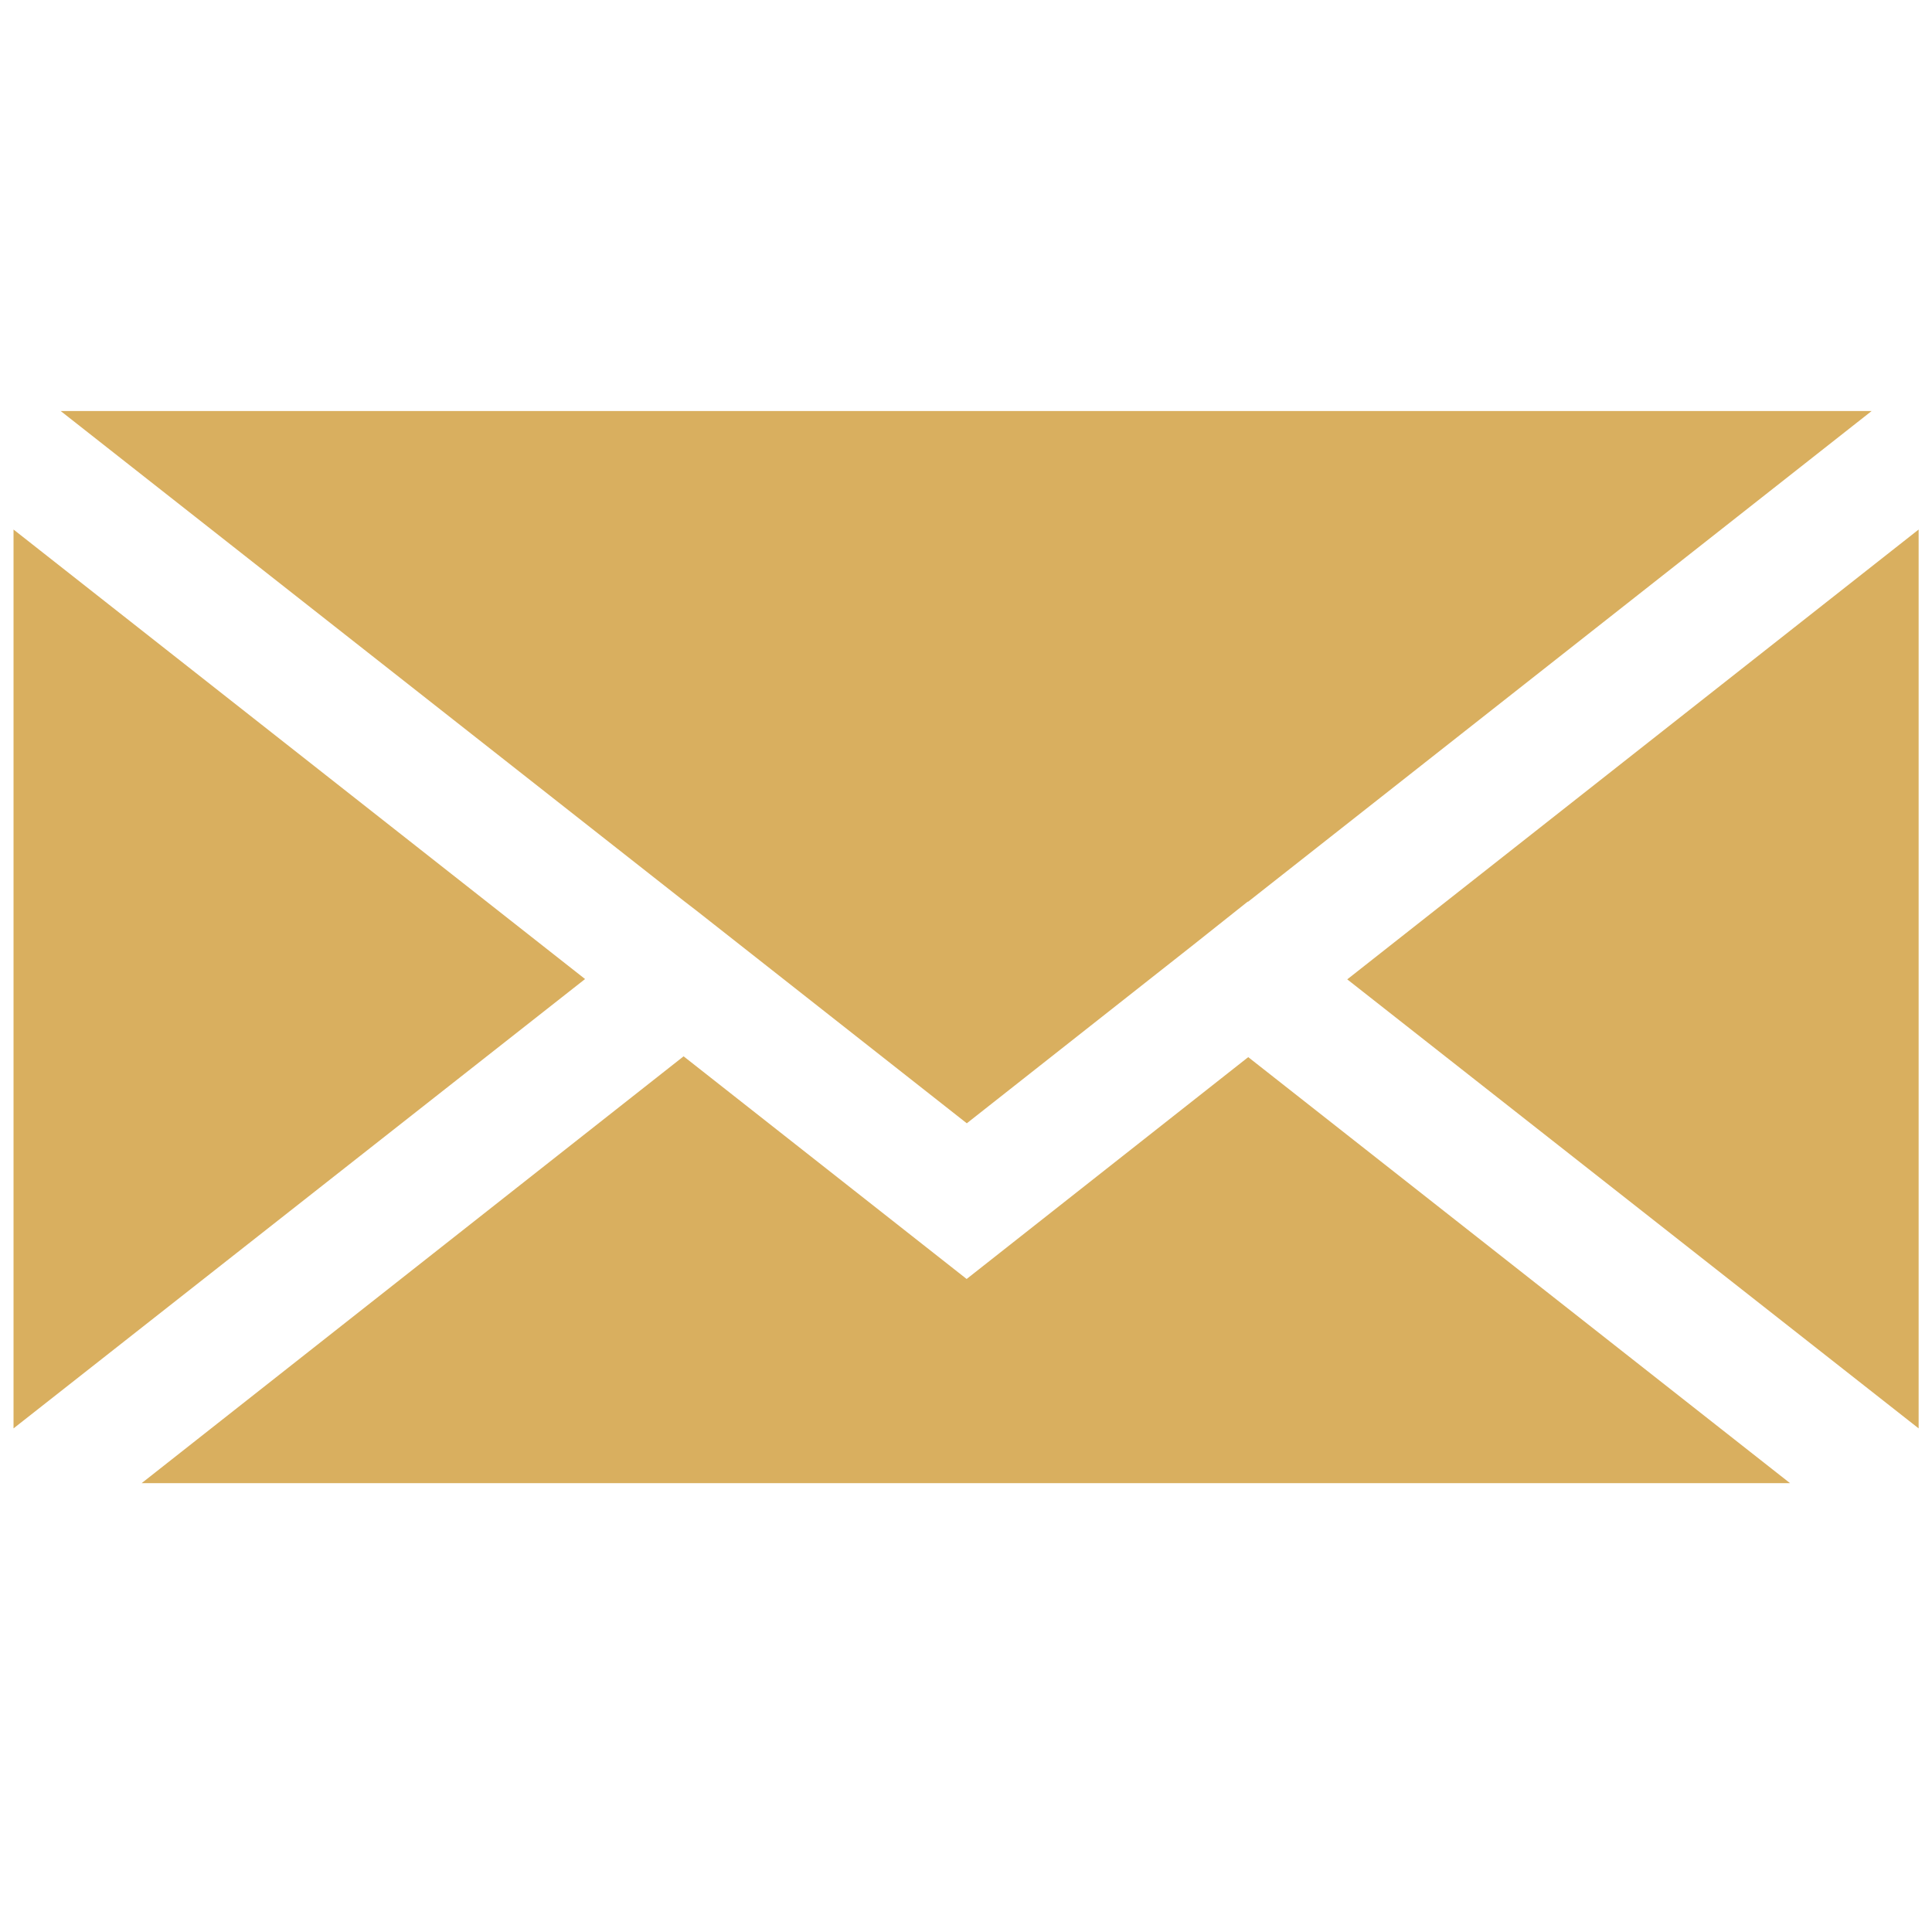
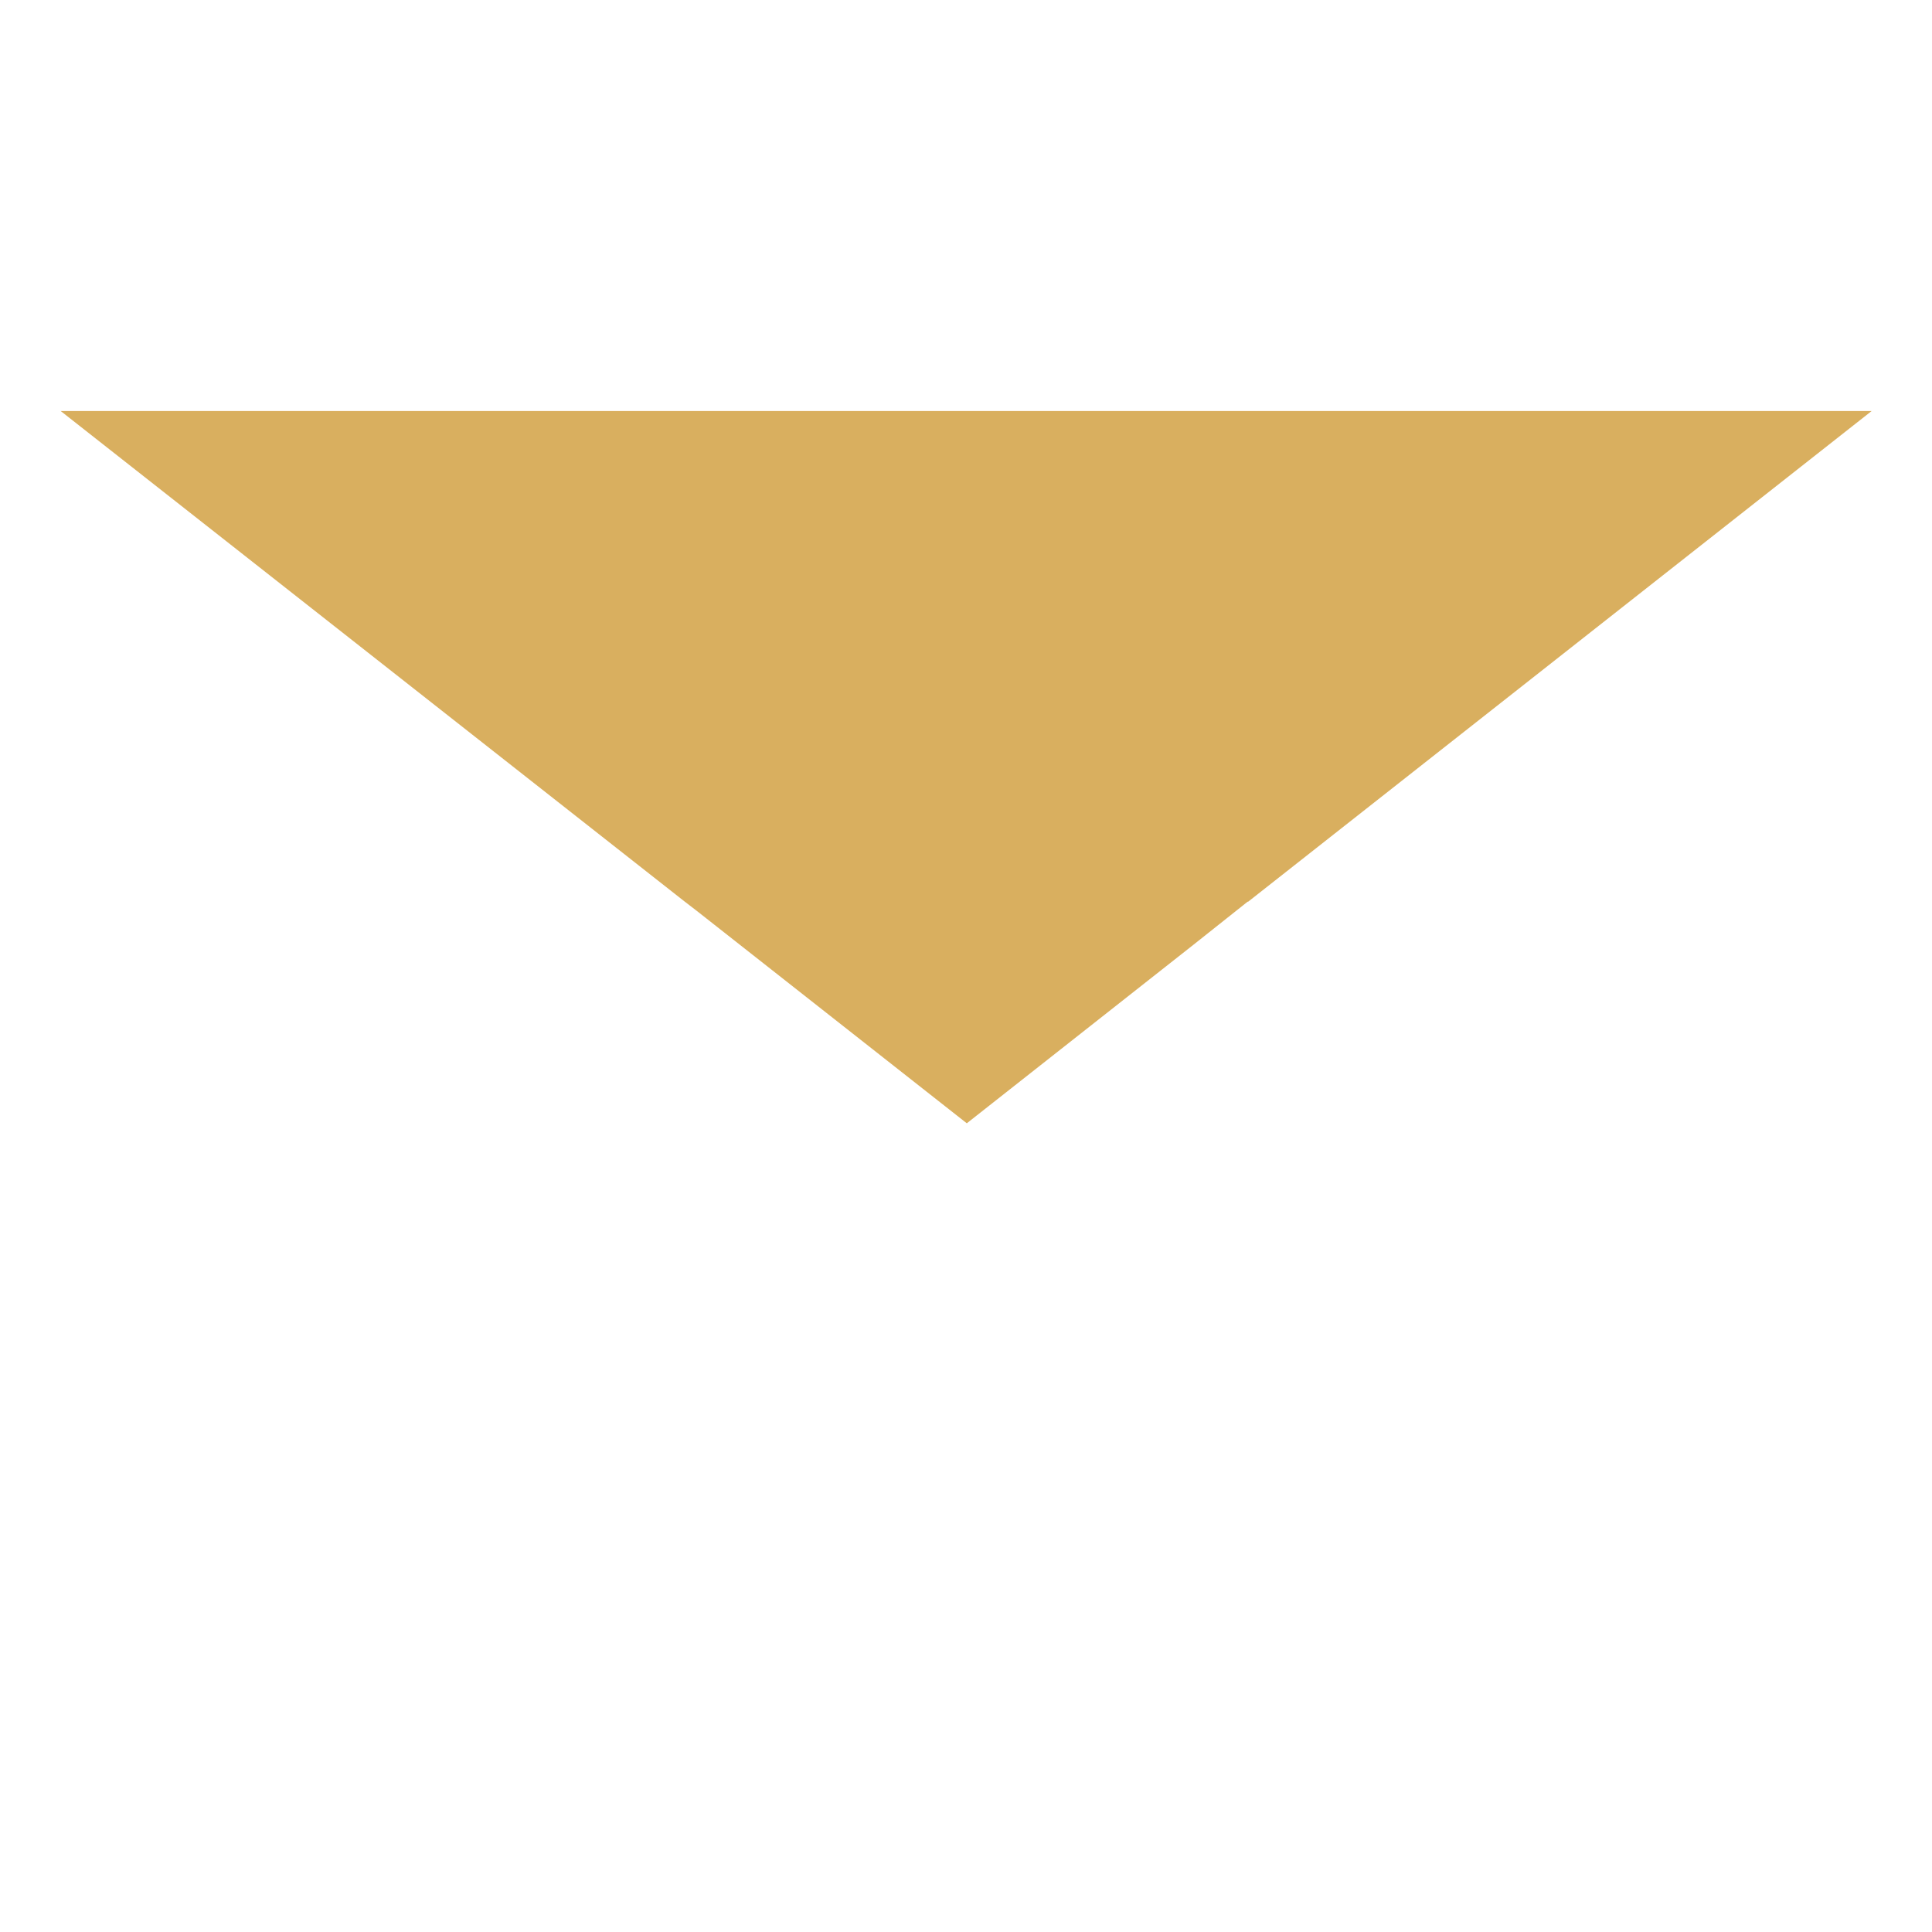
<svg xmlns="http://www.w3.org/2000/svg" version="1.1" id="Layer_1" x="0px" y="0px" width="12px" height="12px" viewBox="0 0 12 12" enable-background="new 0 0 12 12" xml:space="preserve">
  <g>
-     <path fill="#D9AF5F" d="M3.634,6.081l-3.55,2.791V3.289L3.634,6.081z M4.246,6.561l1.758,1.383l1.749-1.378l3.365,2.646H0.88   L4.246,6.561z M8.368,6.083l3.549-2.794v5.583L8.368,6.083z" />
    <path fill="#D9AF5F" d="M7.752,5.601L7.75,5.6L7.414,5.867l-1.409,1.11l-1.678-1.32L4.249,5.597L0.377,2.553h11.248L7.752,5.601z" />
  </g>
</svg>